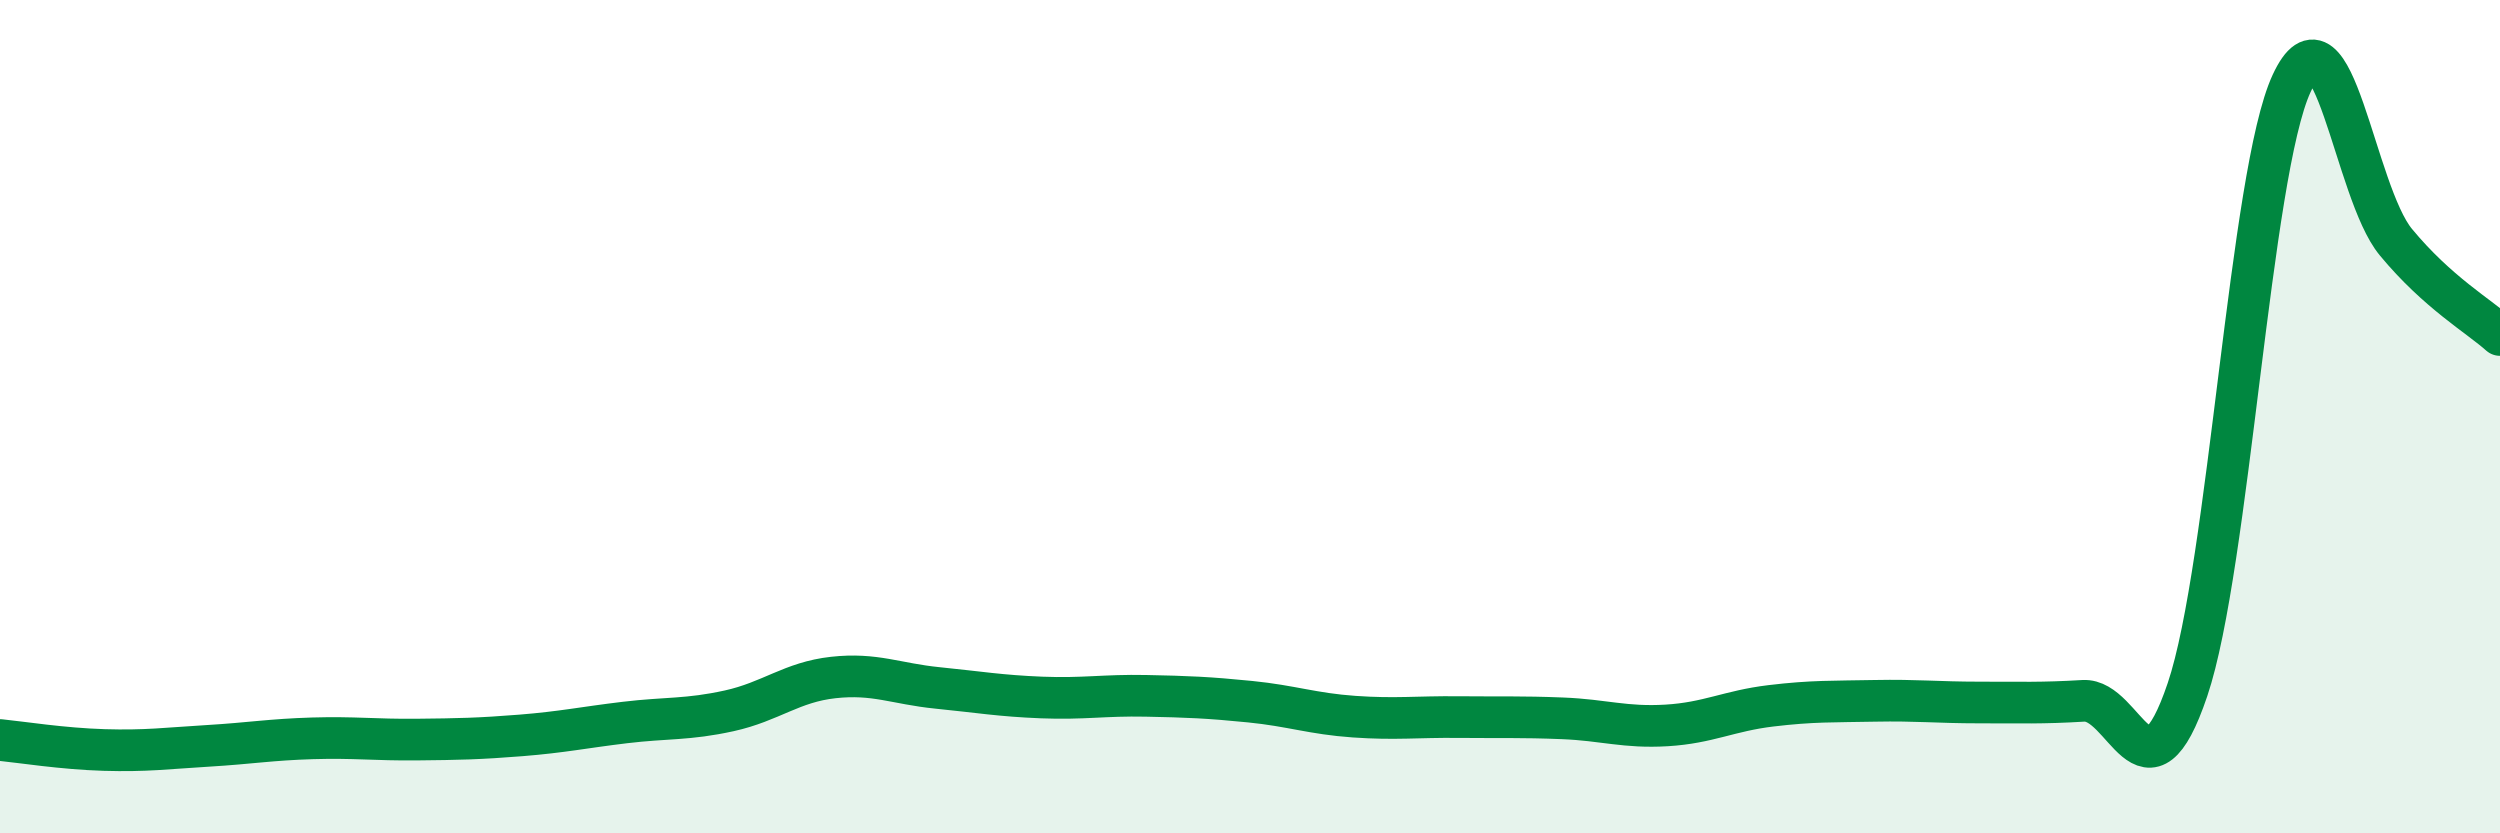
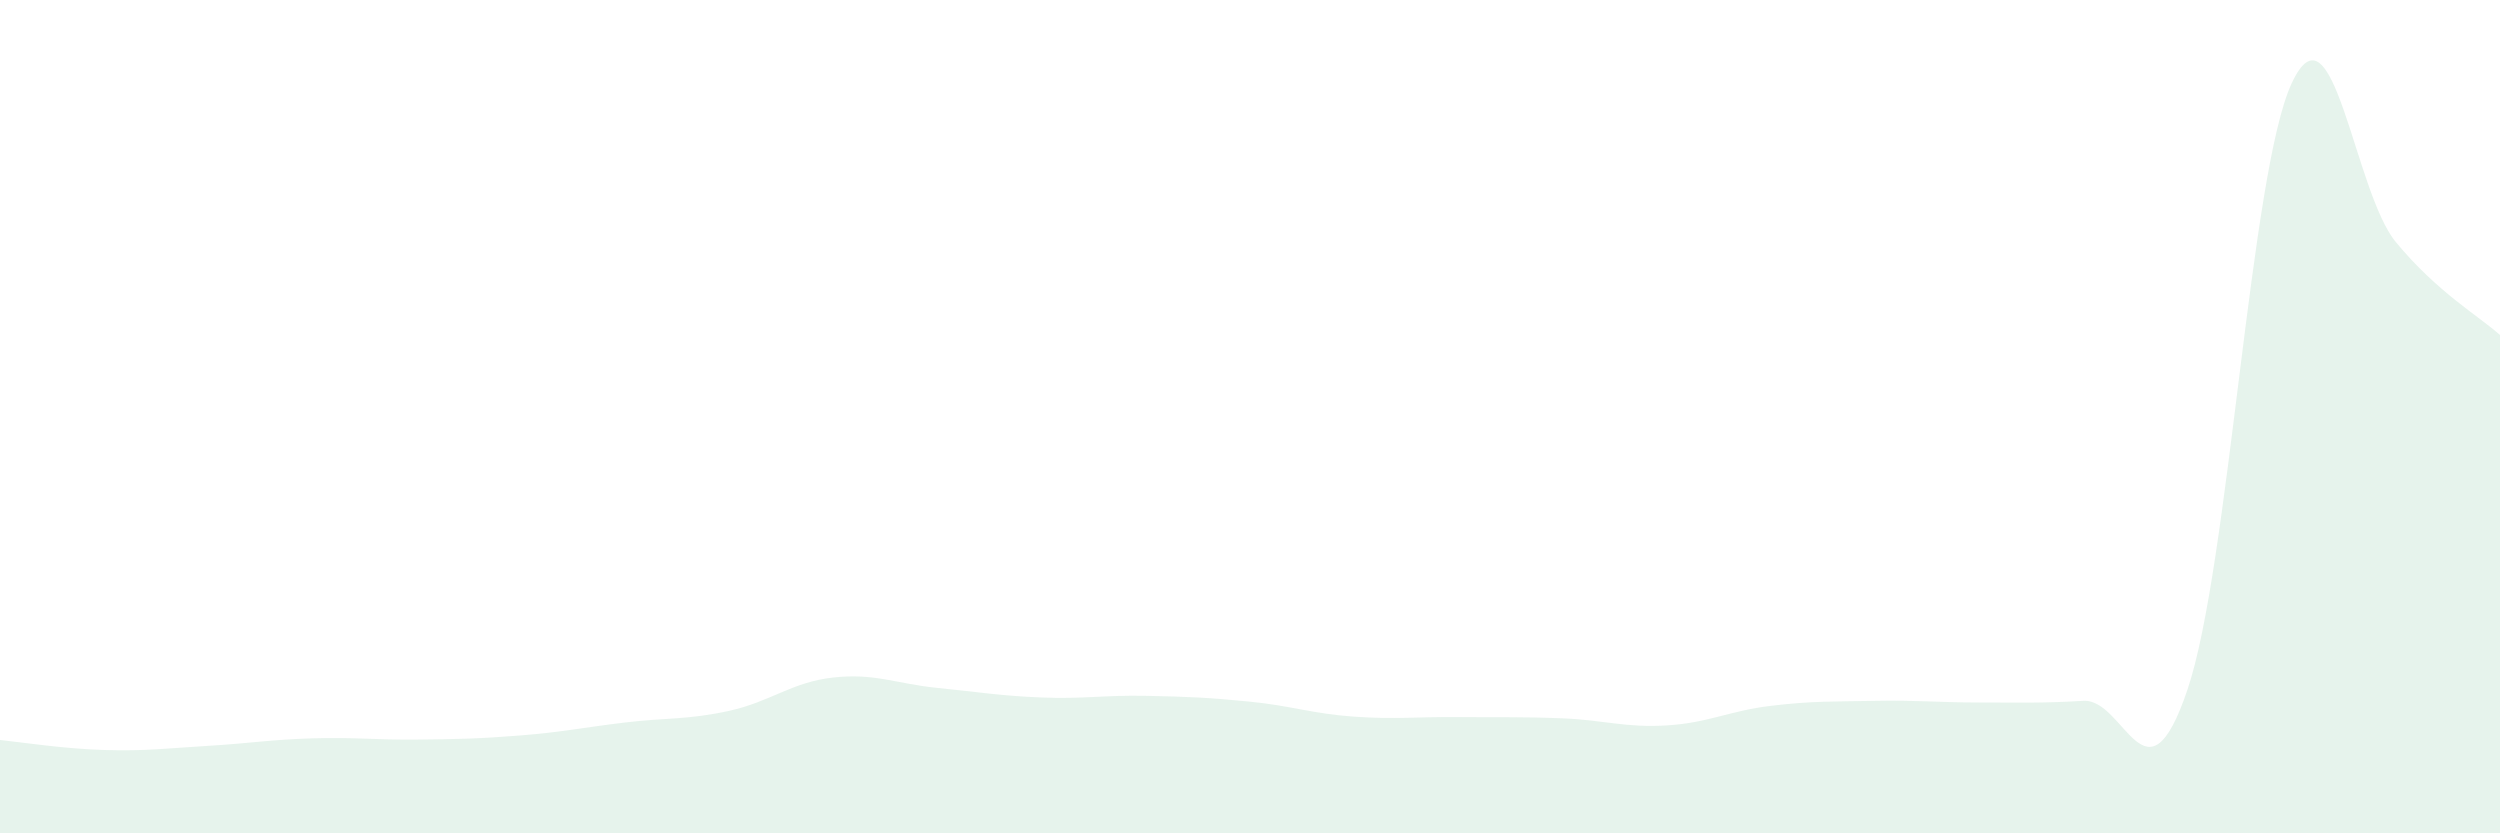
<svg xmlns="http://www.w3.org/2000/svg" width="60" height="20" viewBox="0 0 60 20">
  <path d="M 0,17.76 C 0.5,17.81 1.5,17.97 2.5,18 C 3.5,18.03 4,17.96 5,17.9 C 6,17.84 6.5,17.75 7.5,17.72 C 8.5,17.69 9,17.76 10,17.75 C 11,17.74 11.5,17.73 12.5,17.65 C 13.5,17.57 14,17.46 15,17.34 C 16,17.22 16.5,17.28 17.5,17.06 C 18.5,16.84 19,16.37 20,16.26 C 21,16.15 21.5,16.41 22.5,16.51 C 23.5,16.61 24,16.7 25,16.74 C 26,16.78 26.5,16.68 27.5,16.7 C 28.5,16.72 29,16.74 30,16.84 C 31,16.94 31.5,17.13 32.5,17.2 C 33.5,17.27 34,17.2 35,17.21 C 36,17.22 36.5,17.2 37.5,17.24 C 38.5,17.28 39,17.47 40,17.41 C 41,17.35 41.5,17.06 42.5,16.94 C 43.5,16.82 44,16.84 45,16.82 C 46,16.8 46.5,16.86 47.5,16.86 C 48.5,16.86 49,16.88 50,16.82 C 51,16.76 51.5,19.51 52.5,16.55 C 53.5,13.59 54,4.15 55,2 C 56,-0.15 56.5,4.6 57.5,5.81 C 58.5,7.02 59.5,7.59 60,8.04L60 20L0 20Z" fill="#008740" opacity="0.1" stroke-linecap="round" stroke-linejoin="round" />
-   <path d="M 0,17.76 C 0.5,17.81 1.5,17.97 2.5,18 C 3.5,18.03 4,17.96 5,17.9 C 6,17.84 6.5,17.75 7.5,17.72 C 8.5,17.69 9,17.76 10,17.75 C 11,17.74 11.5,17.73 12.5,17.65 C 13.5,17.57 14,17.46 15,17.34 C 16,17.22 16.5,17.28 17.5,17.06 C 18.5,16.84 19,16.37 20,16.26 C 21,16.15 21.5,16.41 22.5,16.51 C 23.5,16.61 24,16.7 25,16.74 C 26,16.78 26.5,16.68 27.5,16.7 C 28.5,16.72 29,16.74 30,16.84 C 31,16.94 31.5,17.13 32.5,17.2 C 33.5,17.27 34,17.2 35,17.21 C 36,17.22 36.5,17.2 37.5,17.24 C 38.5,17.28 39,17.47 40,17.41 C 41,17.35 41.5,17.06 42.5,16.94 C 43.5,16.82 44,16.84 45,16.82 C 46,16.8 46.5,16.86 47.5,16.86 C 48.5,16.86 49,16.88 50,16.82 C 51,16.76 51.5,19.51 52.5,16.55 C 53.5,13.59 54,4.15 55,2 C 56,-0.15 56.5,4.6 57.5,5.81 C 58.5,7.02 59.5,7.59 60,8.04" stroke="#008740" stroke-width="1" fill="none" stroke-linecap="round" stroke-linejoin="round" />
</svg>